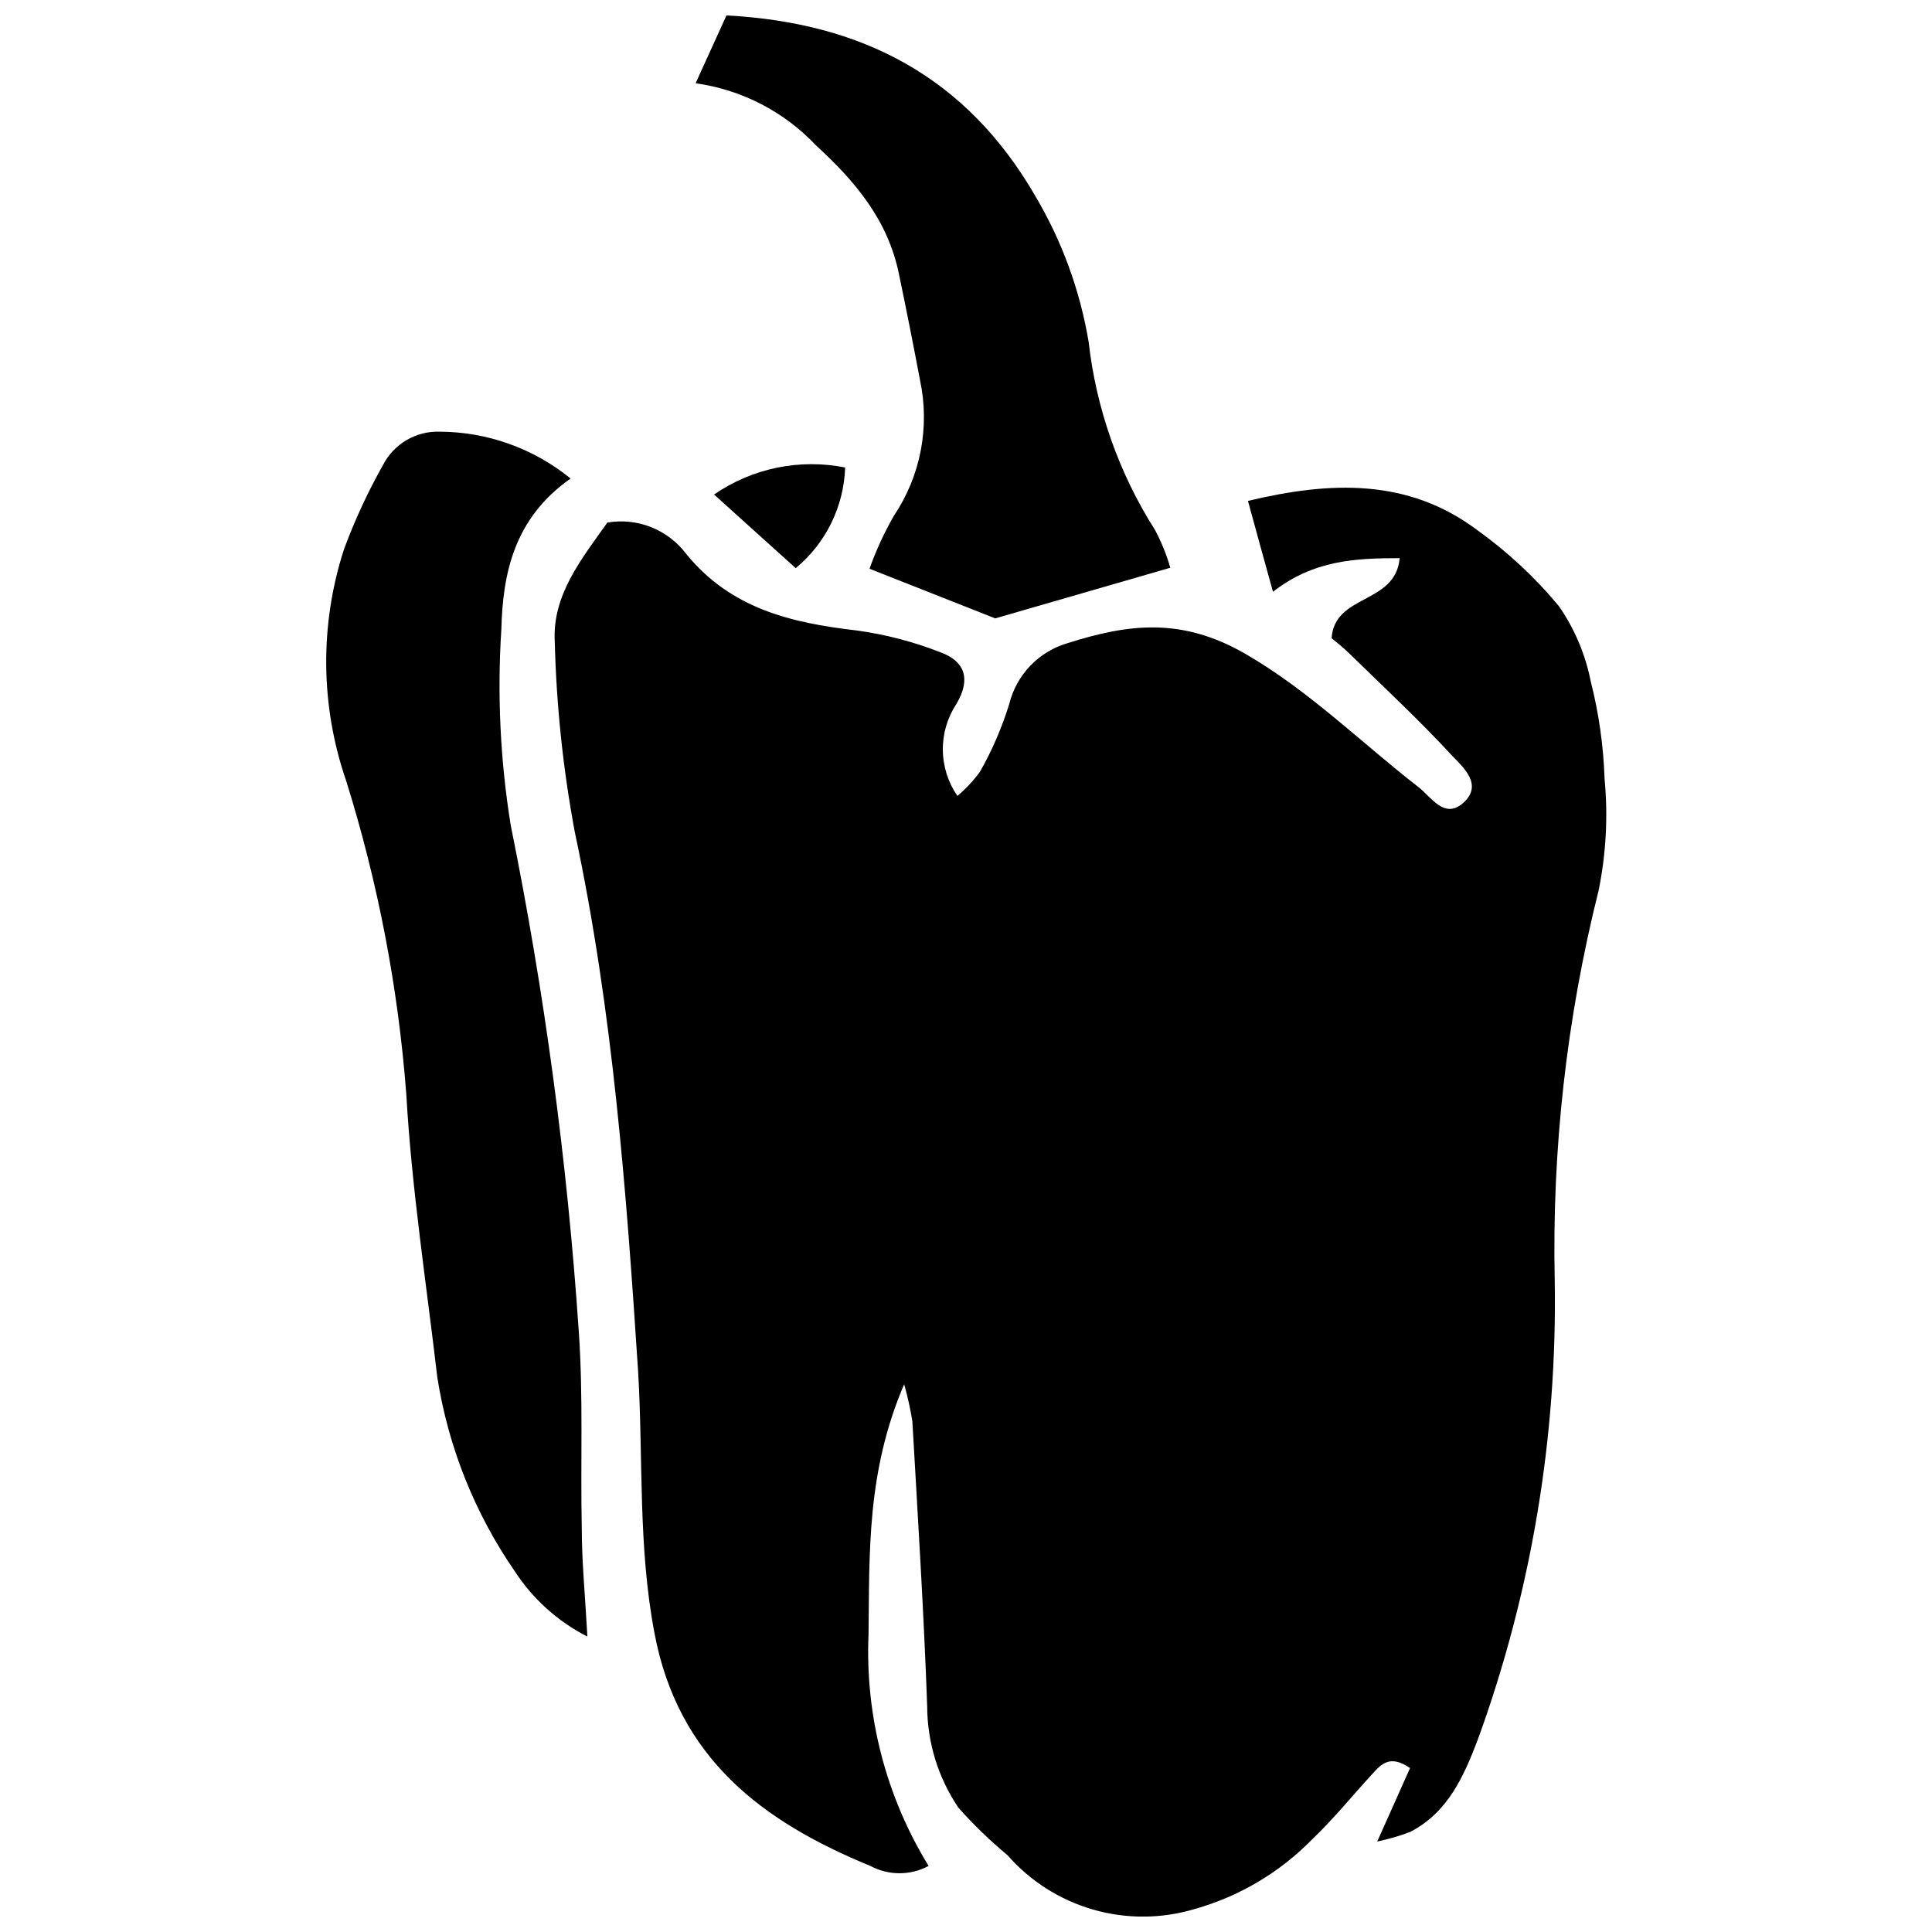
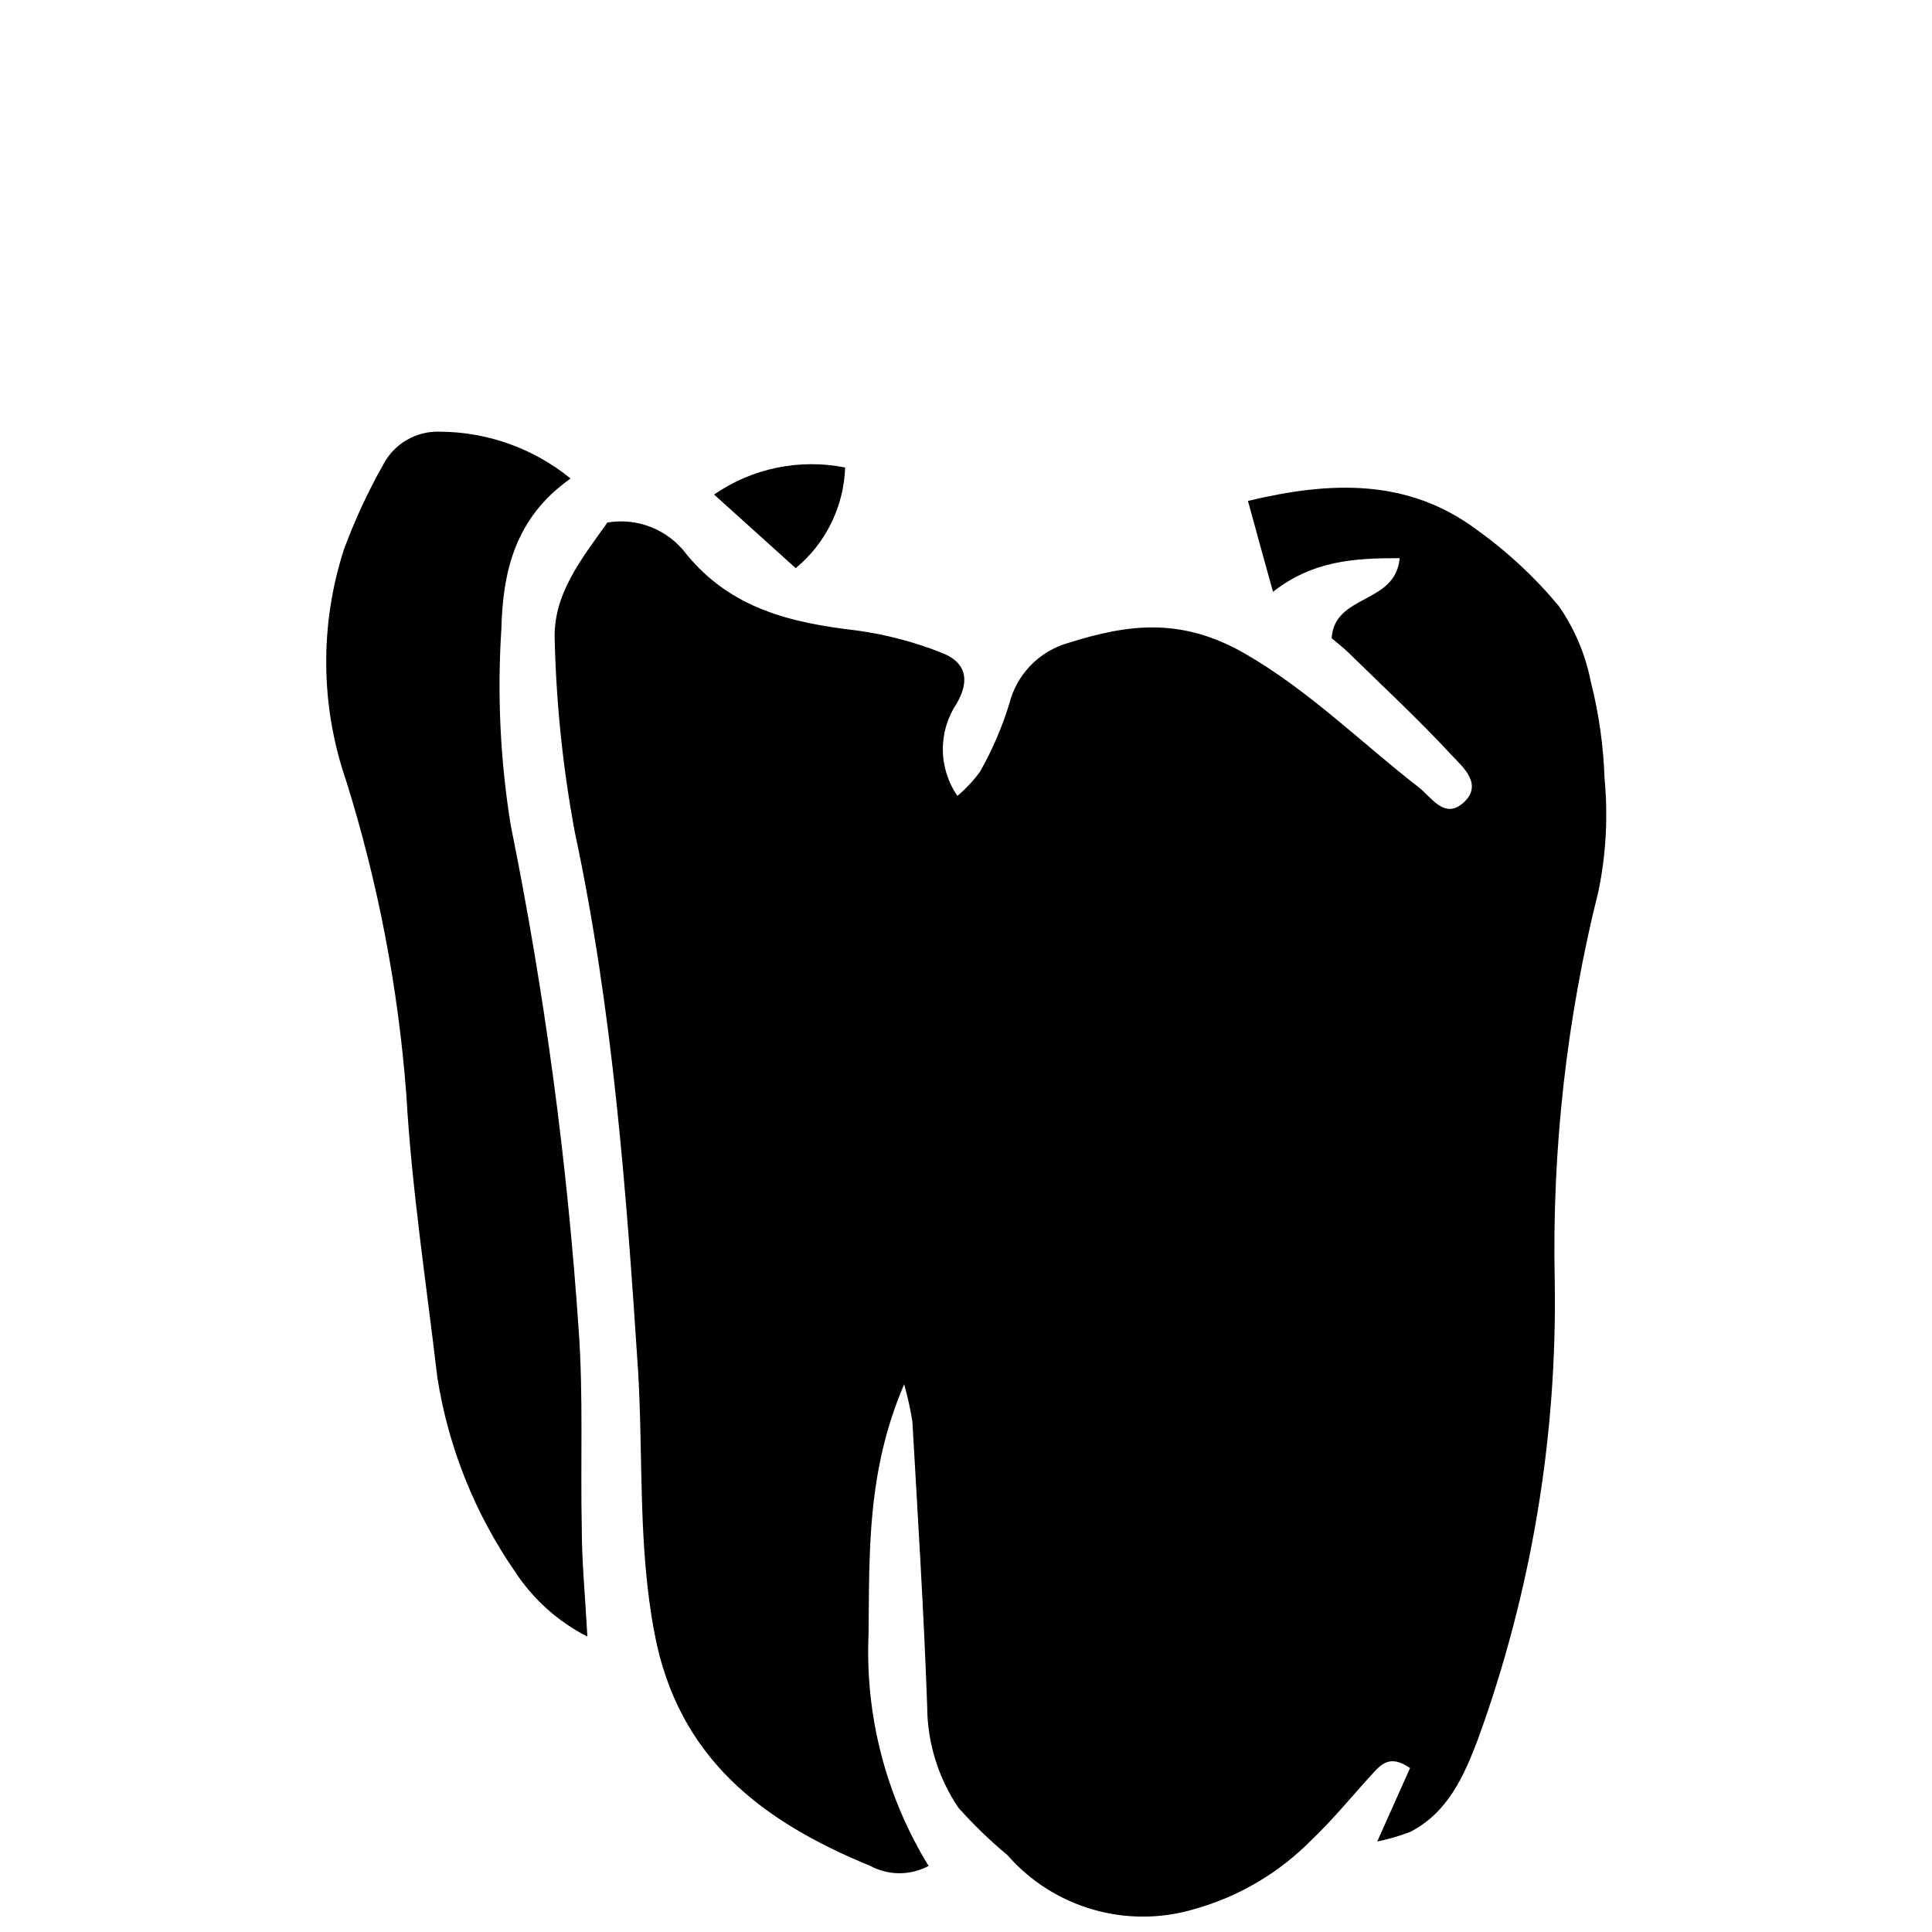
<svg xmlns="http://www.w3.org/2000/svg" width="800px" height="800px" version="1.1" viewBox="144 144 512 512">
  <defs>
    <clipPath id="b">
      <path d="m290 273h280v378.9h-280z" />
    </clipPath>
    <clipPath id="a">
-       <path d="m328 148.09h127v159.91h-127z" />
-     </clipPath>
+       </clipPath>
  </defs>
  <g clip-path="url(#b)">
    <path d="m508.98 632.02 8.699-19.465c-5.305-3.66-7.637-1.062-10.078 1.645-5.305 5.781-10.184 11.828-15.91 17.289-8.559 8.734-19.254 15.082-31.023 18.402-8.777 2.648-18.133 2.707-26.945 0.18-8.812-2.531-16.707-7.543-22.746-14.445-4.637-3.859-8.98-8.062-12.992-12.566-5.379-7.957-8.258-17.34-8.273-26.941-0.902-25.191-2.492-50.328-3.926-75.465-0.535-3.309-1.262-6.586-2.172-9.812-9.973 23.23-9.176 44.707-9.441 66.238-0.93 21.598 4.609 42.98 15.91 61.41-4.82 2.586-10.613 2.586-15.434 0-28.531-11.719-50.965-28.426-57.223-61.781-4.348-22.91-2.969-45.82-4.297-68.941-3.125-47.891-6.68-95.883-16.809-143.3-3.102-16.641-4.875-33.508-5.305-50.434-0.688-12.305 7.055-21.848 13.949-31.555 3.926-0.664 7.957-0.234 11.652 1.246 3.695 1.477 6.91 3.945 9.293 7.137 11.828 14.477 27.789 18.191 45.023 20.207l0.004-0.004c7.664 1.043 15.18 3 22.379 5.832 6.312 2.332 8.062 6.949 4.191 13.578-2.414 3.629-3.684 7.898-3.644 12.258 0.035 4.356 1.379 8.602 3.856 12.191 2.25-1.887 4.266-4.043 5.992-6.418 3.223-5.676 5.816-11.688 7.742-17.926 0.941-3.832 2.883-7.344 5.621-10.184 2.738-2.844 6.176-4.906 9.973-5.992 15.91-5.039 30.016-6.894 46.879 2.812 16.863 9.703 30.758 23.547 45.98 35.371 3.394 2.598 6.894 8.75 11.984 4.082s0-9.227-2.918-12.25c-8.805-9.547-18.348-18.402-27.629-27.473-1.539-1.484-3.184-2.758-4.453-3.816 0.742-11.773 16.969-8.91 18.031-21.215-11.934 0-22.855 0.582-33.57 8.91-2.332-8.379-4.297-15.539-6.629-24.078 22.113-5.305 42.426-5.887 60.562 7.582v0.008c8.133 5.793 15.477 12.621 21.848 20.309 4.152 5.996 7.023 12.785 8.434 19.941 2.144 8.434 3.371 17.074 3.66 25.773 0.941 9.926 0.406 19.934-1.594 29.699-8.457 33.762-12.363 68.508-11.613 103.31 0.691 41.379-6.191 82.539-20.312 121.44-3.766 9.918-7.953 19.465-17.977 24.66-2.844 1.086-5.769 1.938-8.75 2.547z" />
  </g>
  <path d="m295.21 270.81c-15.062 10.605-17.977 25.297-18.348 40.039h-0.004c-1.113 17.328-0.277 34.723 2.492 51.863 8.969 44.262 14.992 89.066 18.031 134.12 1.219 17.34 0.426 34.789 0.797 52.133 0 8.961 0.902 17.926 1.484 28.742-7.797-3.969-14.414-9.91-19.195-17.234-10.645-15.402-17.68-33.004-20.578-51.496-2.918-24.977-6.789-49.957-8.219-75.043-2.144-28.16-7.481-55.984-15.91-82.941-6.875-19.879-7.078-41.457-0.586-61.465 2.852-7.703 6.309-15.172 10.344-22.328 1.406-2.727 3.559-5 6.207-6.559 2.644-1.559 5.68-2.336 8.746-2.242 12.66 0.039 24.918 4.418 34.738 12.41z" />
  <g clip-path="url(#a)">
-     <path d="m454.14 294.46-46.402 13.418-33.305-13.152c1.727-4.871 3.894-9.574 6.469-14.055 7.09-10.57 9.578-23.57 6.894-36.008-1.77-9.406-3.625-18.754-5.57-28.055-2.918-14.266-11.562-24.555-22.062-34.152l0.004-0.004c-8.441-8.914-19.66-14.691-31.82-16.387l8.168-17.977c36.223 1.91 63.641 16.492 81.777 47.73h-0.004c7.106 11.945 11.922 25.109 14.215 38.82 2.012 17.734 8.031 34.781 17.605 49.848 1.684 3.176 3.035 6.519 4.031 9.973z" />
-   </g>
+     </g>
  <path d="m354.87 294.57-21.637-19.516c10.133-6.988 22.664-9.57 34.738-7.16-0.344 10.359-5.113 20.07-13.102 26.676z" />
</svg>